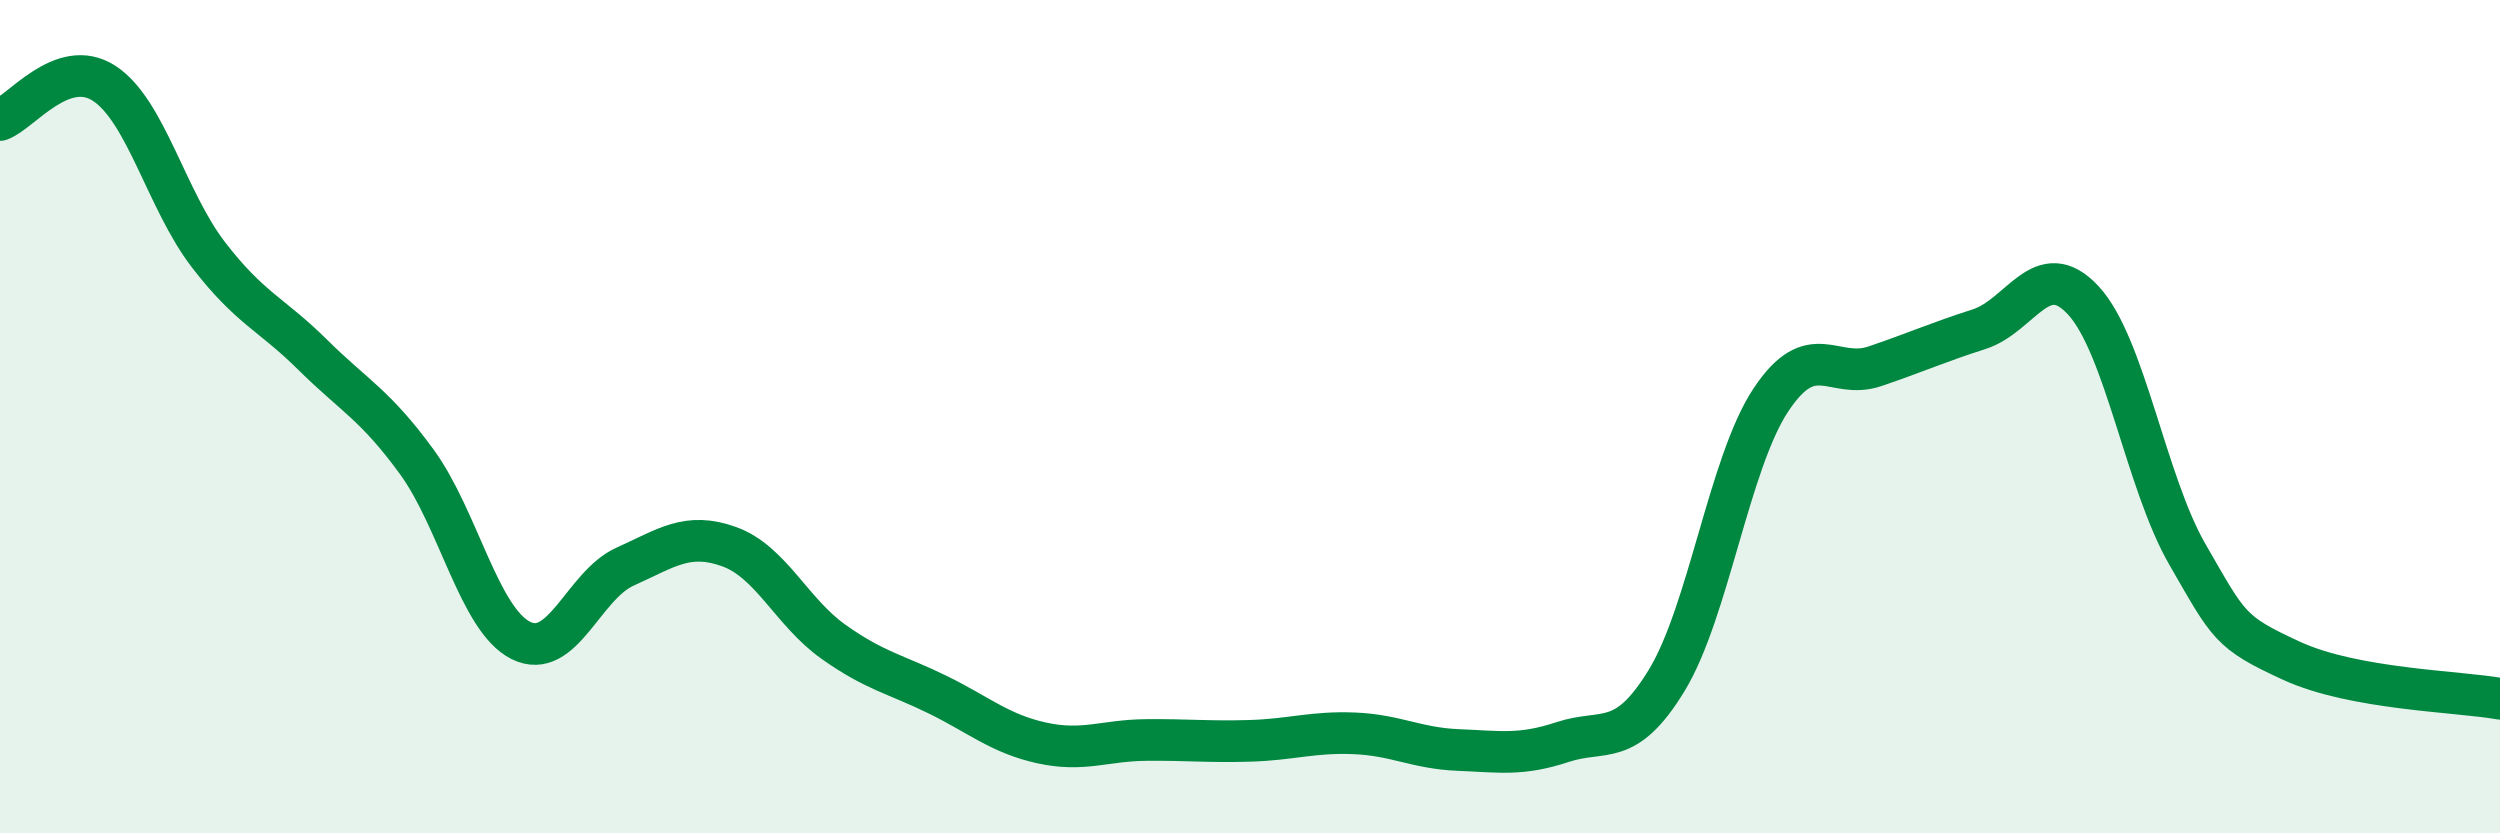
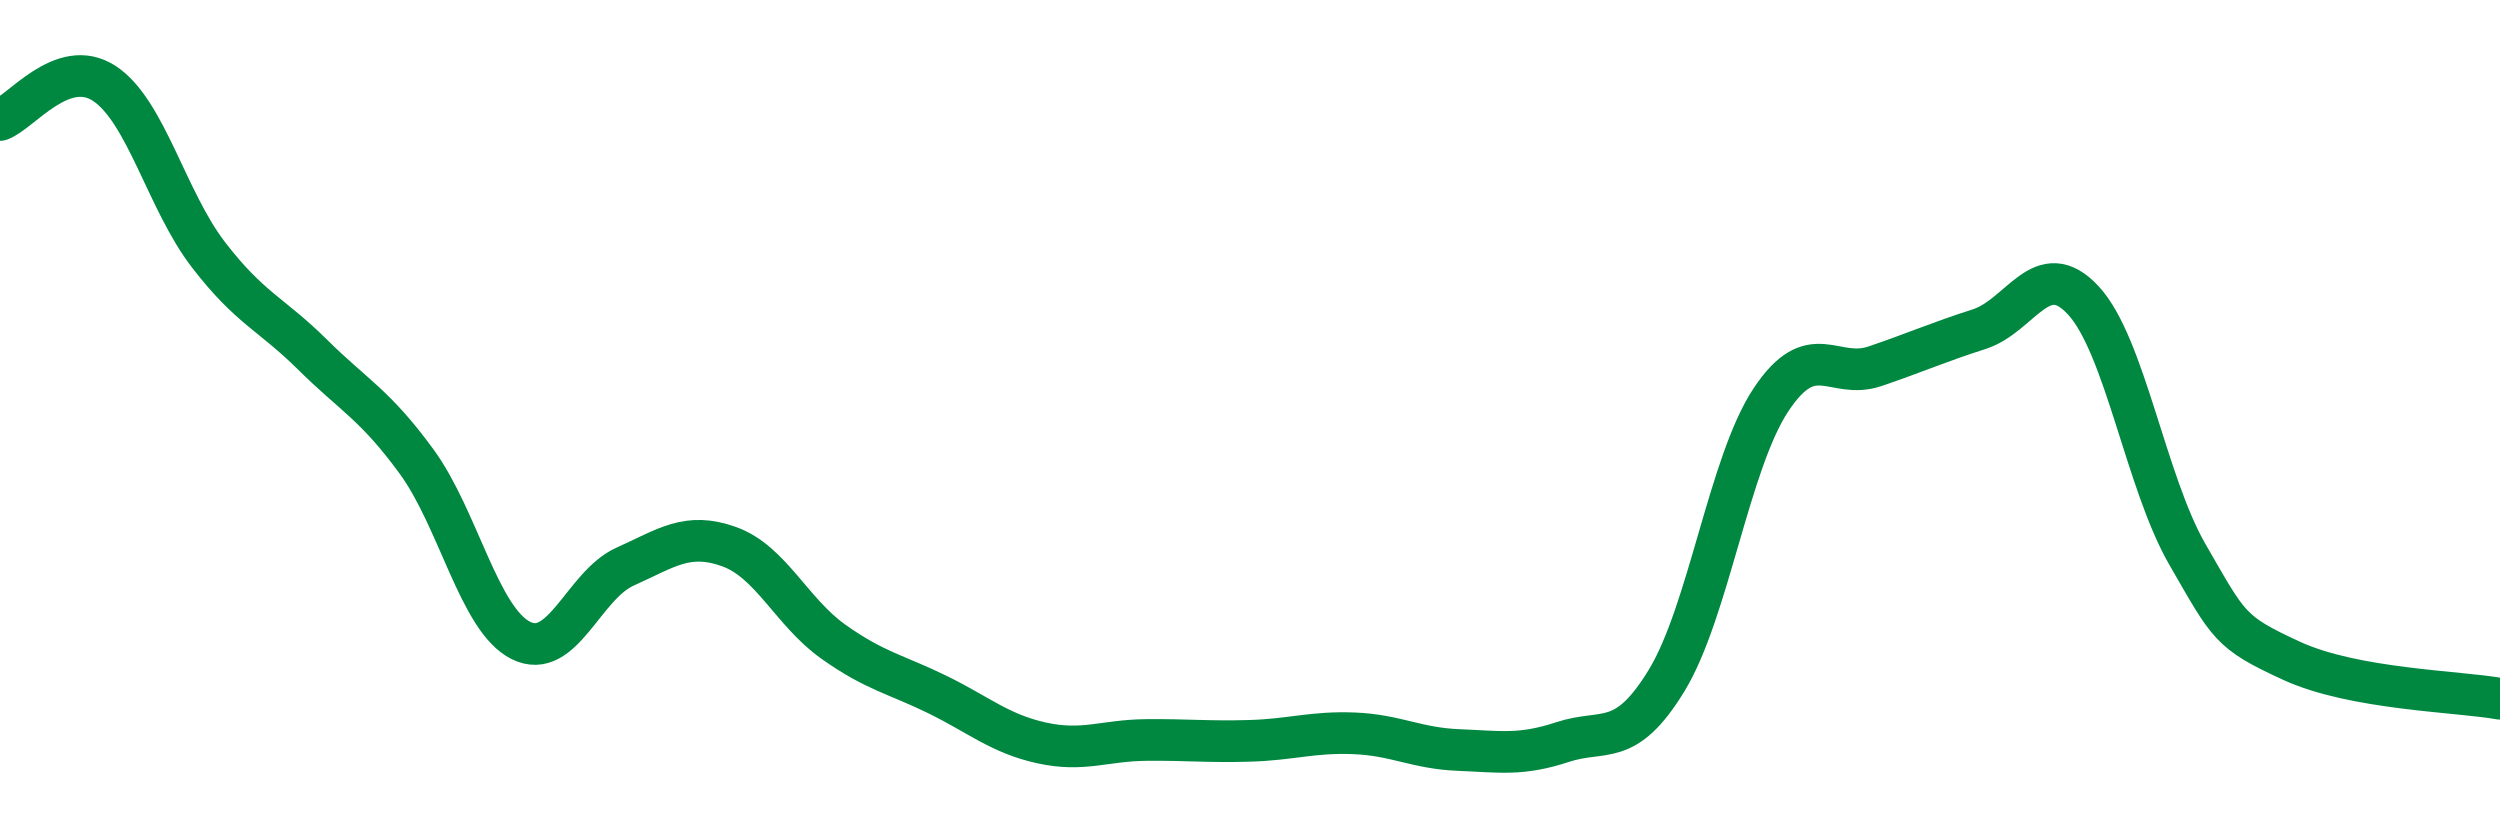
<svg xmlns="http://www.w3.org/2000/svg" width="60" height="20" viewBox="0 0 60 20">
-   <path d="M 0,2.88 C 0.5,2.7 1.5,1.35 2.5,2 C 3.5,2.65 4,4.81 5,6.11 C 6,7.41 6.5,7.52 7.5,8.51 C 8.5,9.5 9,9.71 10,11.08 C 11,12.45 11.5,14.87 12.5,15.37 C 13.5,15.87 14,14.05 15,13.6 C 16,13.15 16.5,12.76 17.5,13.12 C 18.5,13.48 19,14.69 20,15.4 C 21,16.11 21.5,16.18 22.5,16.67 C 23.5,17.16 24,17.61 25,17.83 C 26,18.05 26.5,17.77 27.5,17.76 C 28.5,17.75 29,17.81 30,17.78 C 31,17.75 31.5,17.56 32.5,17.6 C 33.5,17.64 34,17.96 35,18 C 36,18.04 36.5,18.14 37.5,17.81 C 38.5,17.48 39,17.97 40,16.33 C 41,14.69 41.5,11.11 42.5,9.6 C 43.5,8.09 44,9.13 45,8.79 C 46,8.45 46.5,8.22 47.5,7.9 C 48.5,7.58 49,6.13 50,7.21 C 51,8.29 51.5,11.58 52.5,13.31 C 53.5,15.04 53.5,15.17 55,15.86 C 56.5,16.55 59,16.59 60,16.77L60 20L0 20Z" fill="#008740" opacity="0.1" stroke-linecap="round" stroke-linejoin="round" />
  <path d="M 0,2.88 C 0.5,2.7 1.5,1.35 2.5,2 C 3.5,2.65 4,4.81 5,6.11 C 6,7.41 6.5,7.52 7.5,8.51 C 8.5,9.5 9,9.71 10,11.08 C 11,12.45 11.5,14.87 12.5,15.37 C 13.5,15.87 14,14.05 15,13.6 C 16,13.15 16.5,12.76 17.5,13.12 C 18.5,13.48 19,14.69 20,15.4 C 21,16.11 21.5,16.18 22.5,16.67 C 23.5,17.16 24,17.61 25,17.83 C 26,18.05 26.5,17.77 27.5,17.76 C 28.5,17.75 29,17.81 30,17.78 C 31,17.75 31.5,17.56 32.5,17.6 C 33.5,17.64 34,17.96 35,18 C 36,18.04 36.5,18.14 37.5,17.81 C 38.5,17.48 39,17.97 40,16.33 C 41,14.69 41.5,11.11 42.5,9.6 C 43.5,8.09 44,9.13 45,8.79 C 46,8.45 46.5,8.22 47.5,7.9 C 48.5,7.58 49,6.13 50,7.21 C 51,8.29 51.5,11.58 52.5,13.31 C 53.5,15.04 53.5,15.17 55,15.86 C 56.5,16.55 59,16.59 60,16.77" stroke="#008740" stroke-width="1" fill="none" stroke-linecap="round" stroke-linejoin="round" />
</svg>